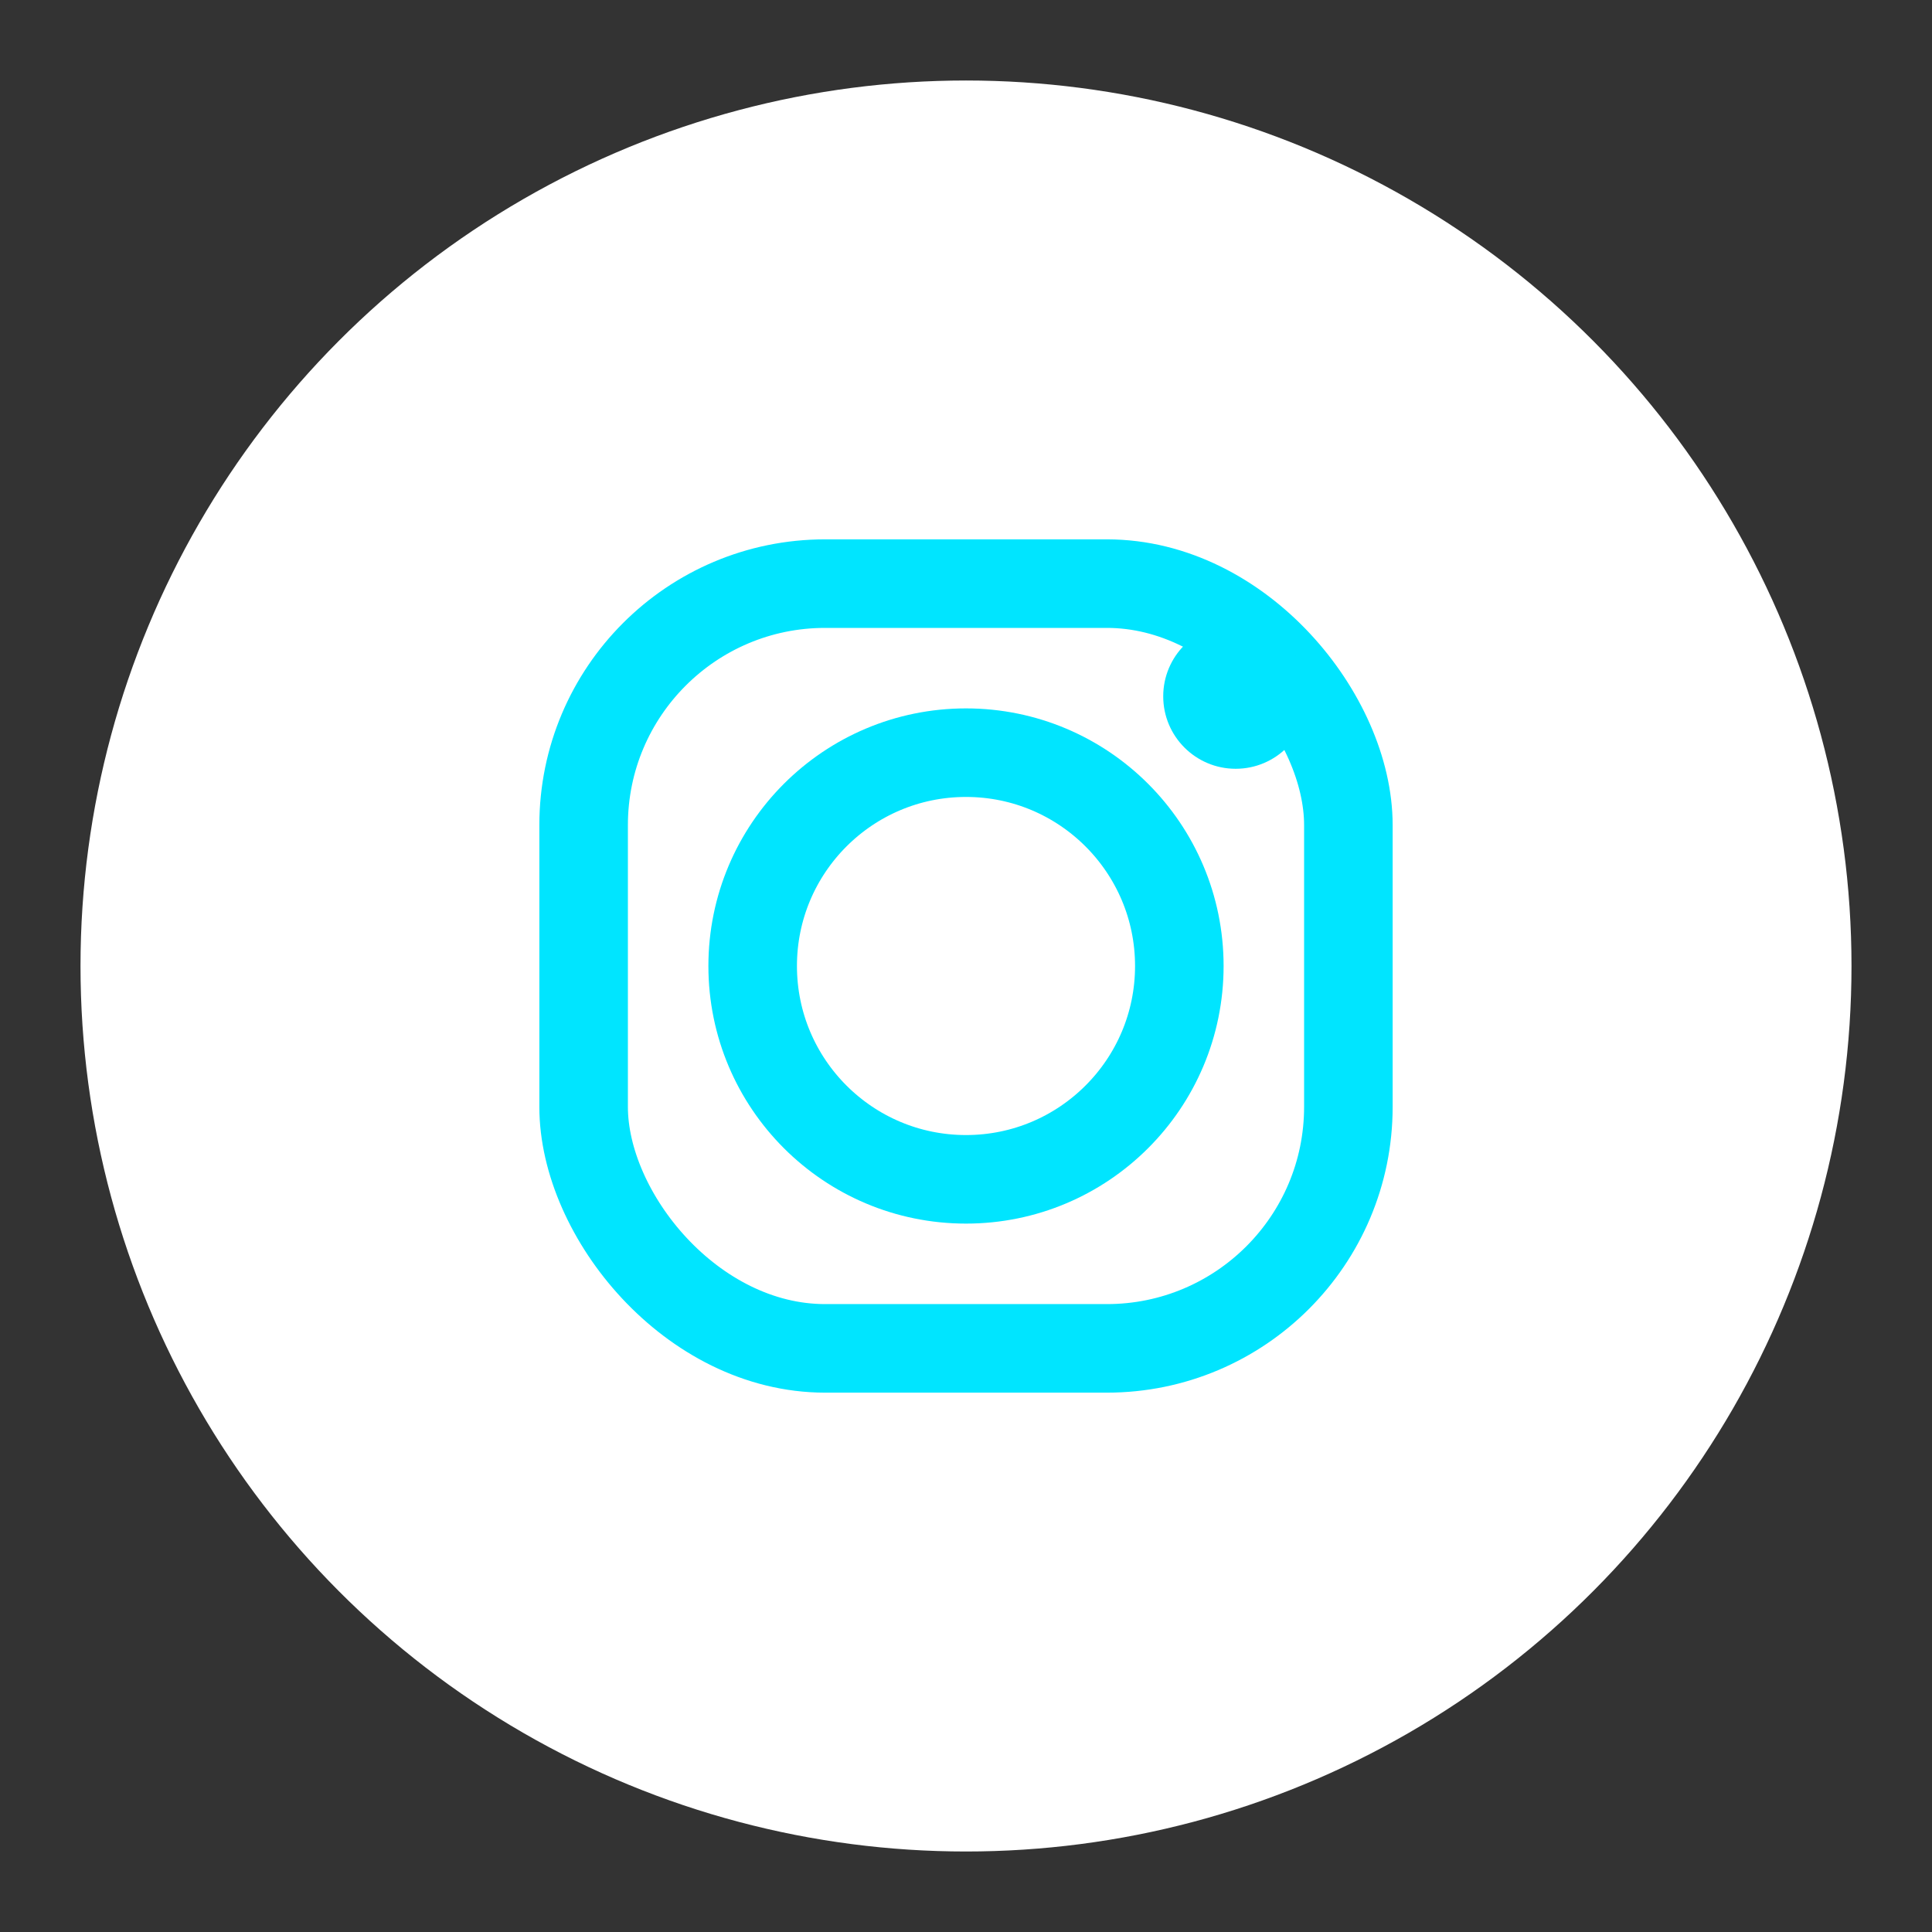
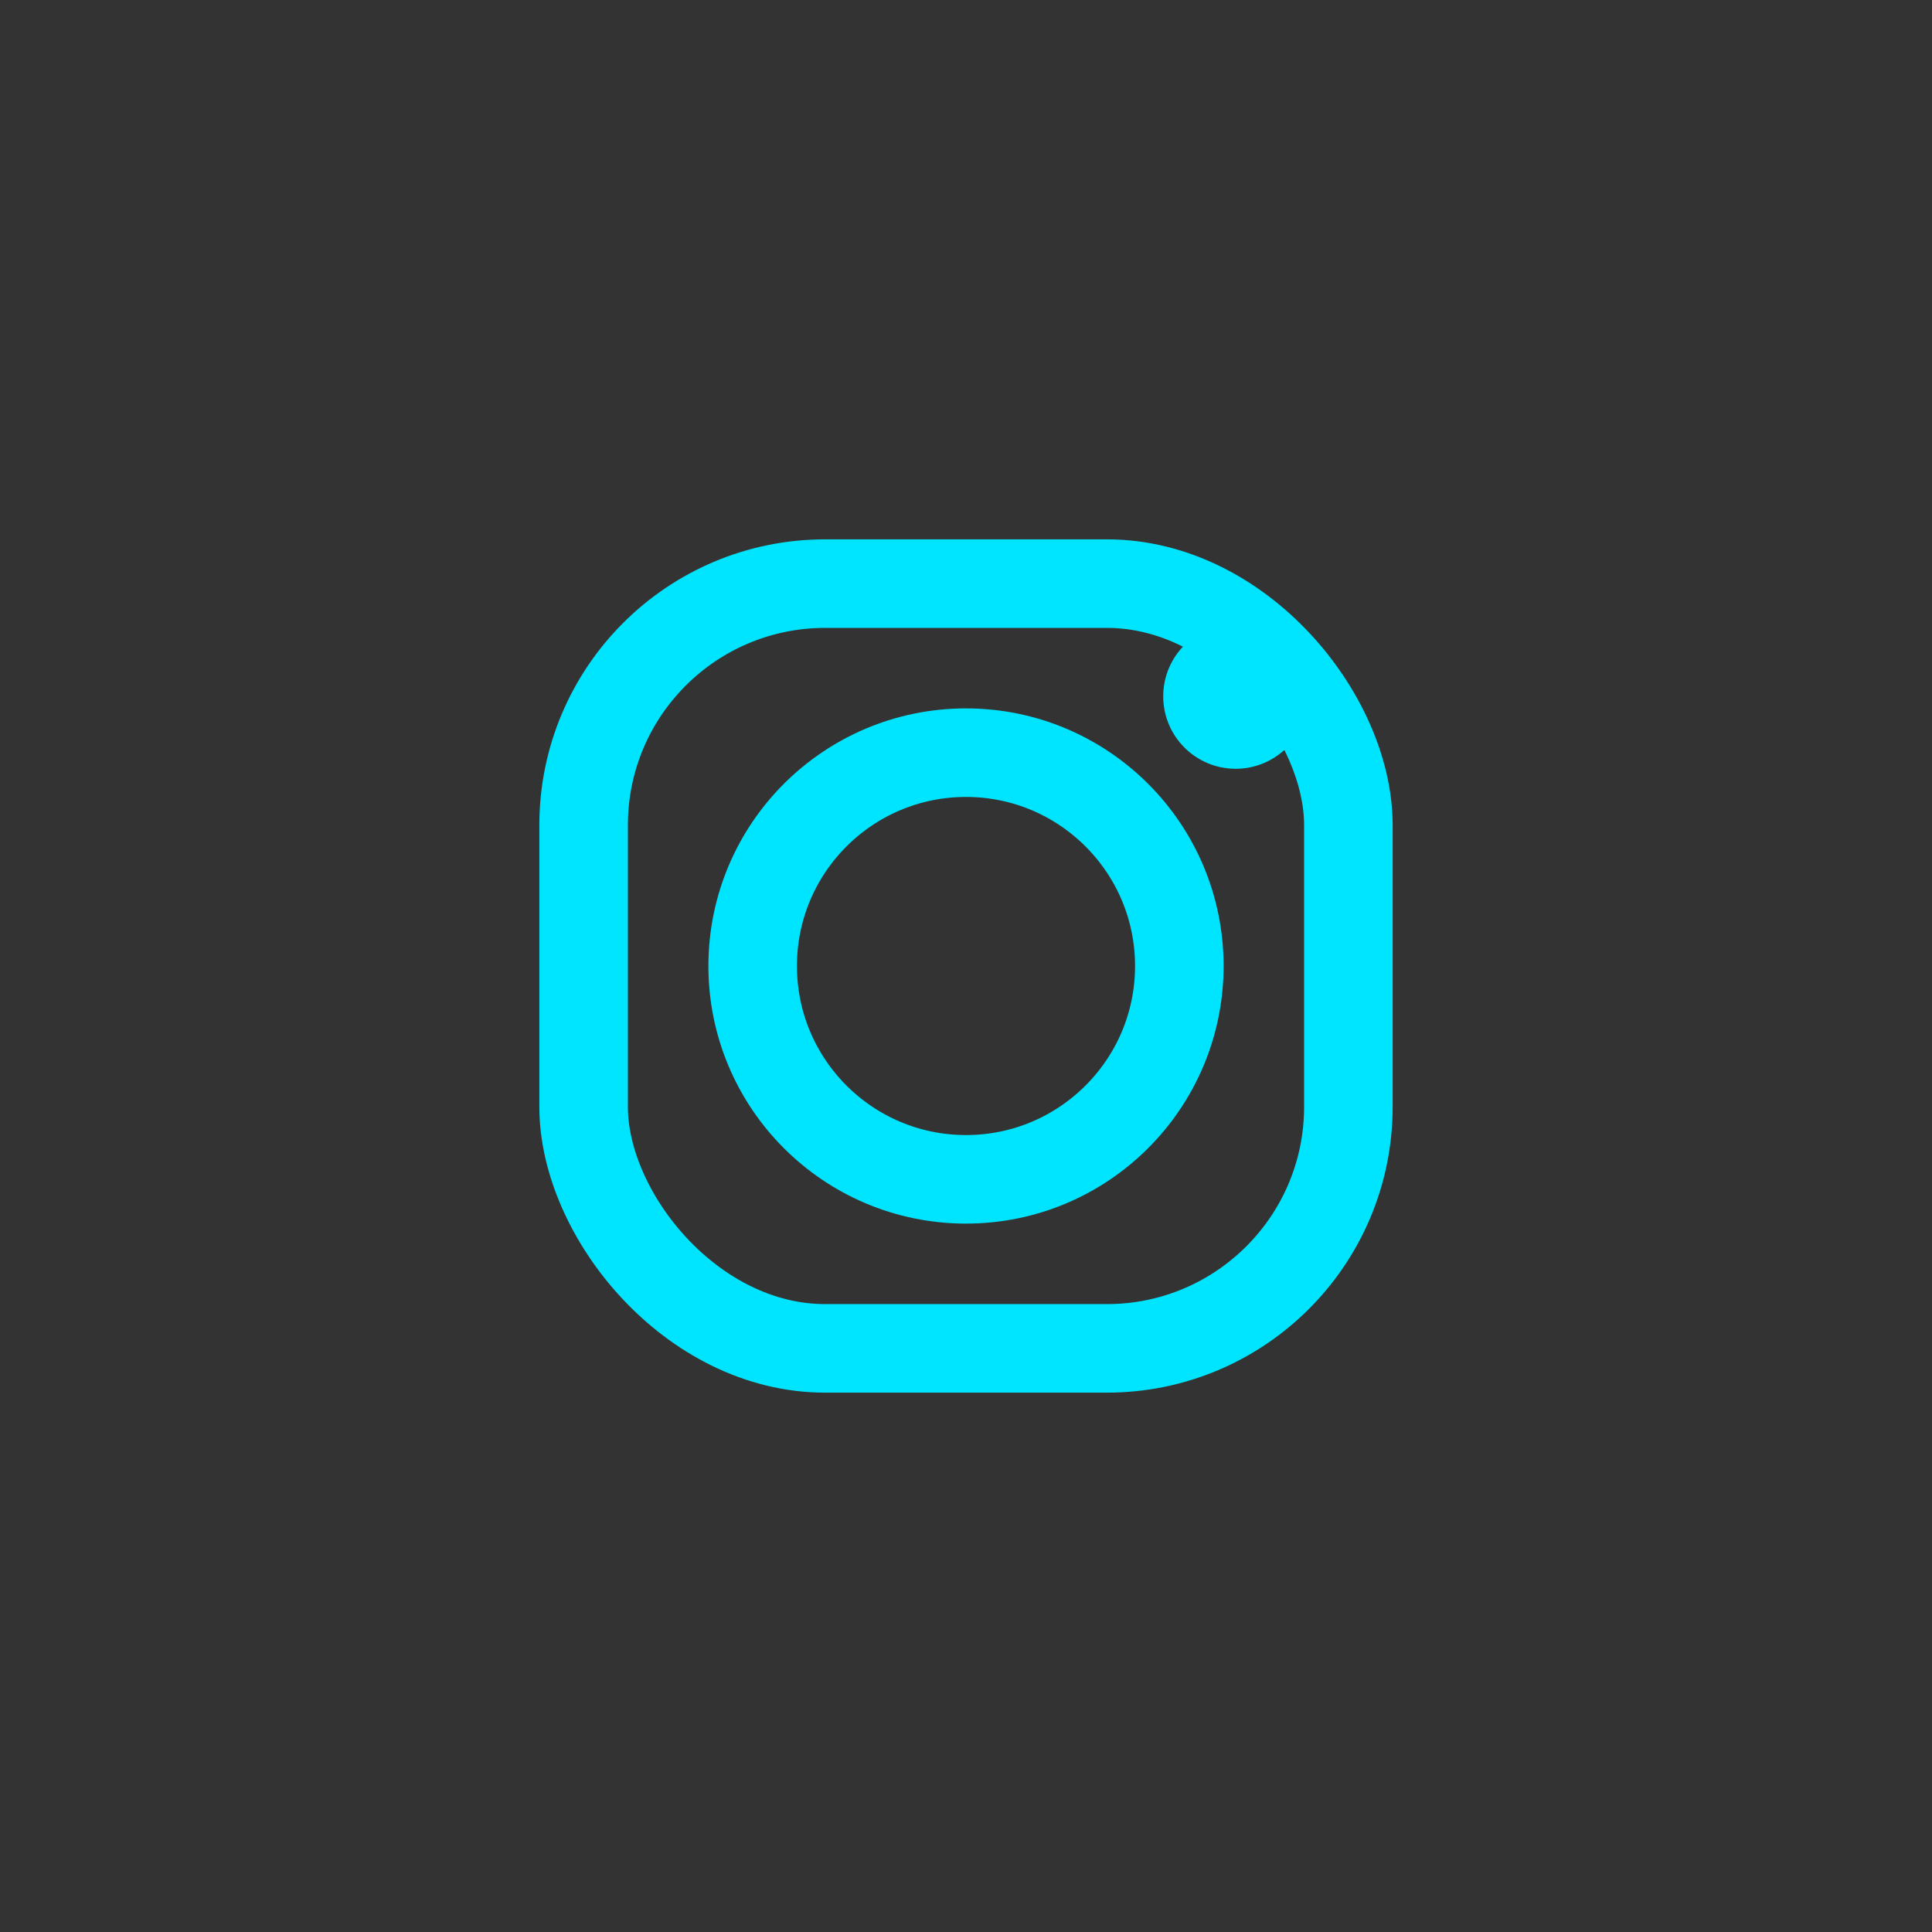
<svg xmlns="http://www.w3.org/2000/svg" width="48" height="48" viewBox="0 0 48 48">
  <rect x="0" y="0" width="48" height="48" fill="#333333" stroke="none" />
-   <circle cx="24" cy="24" r="22" fill="#ffffff" />
  <rect x="14.5" y="14.5" width="19" height="19" rx="6" ry="6" stroke="#00e5ff" stroke-width="2.2" fill="none" />
  <circle cx="24" cy="24" r="5.3" stroke="#00e5ff" stroke-width="2.2" fill="none" />
  <circle cx="30.7" cy="17.3" r="1.8" fill="#00e5ff" />
</svg>